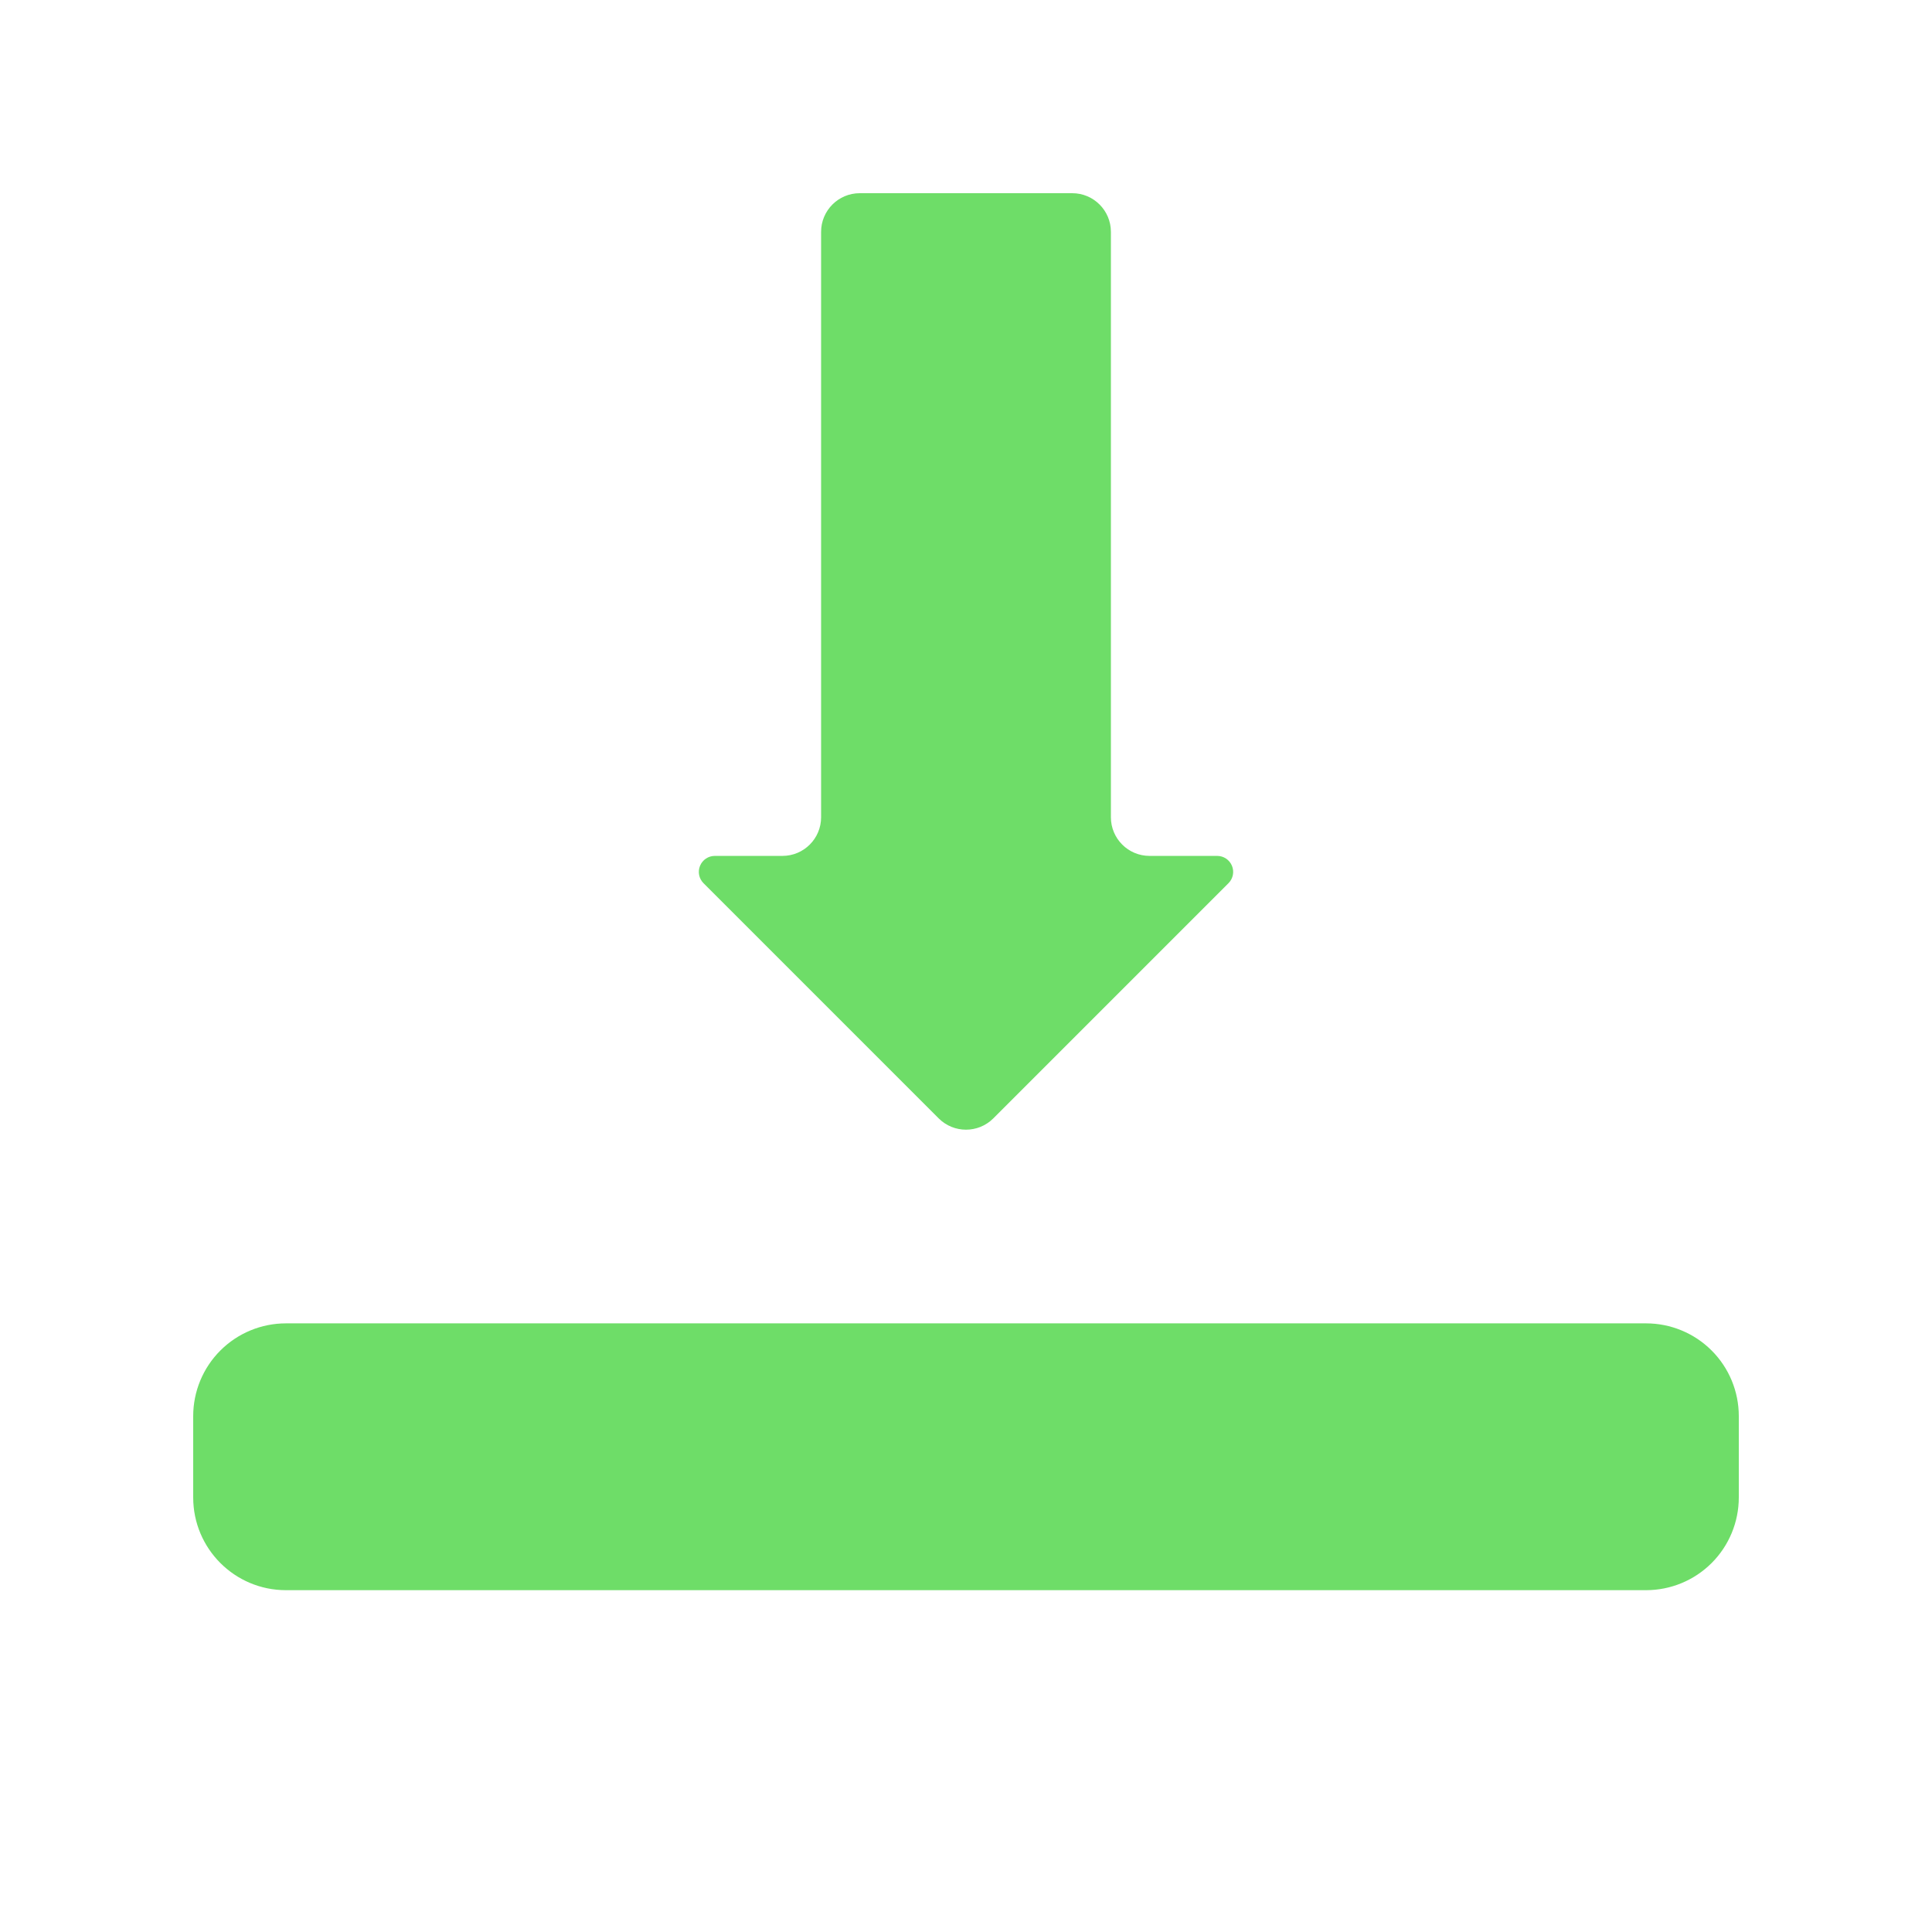
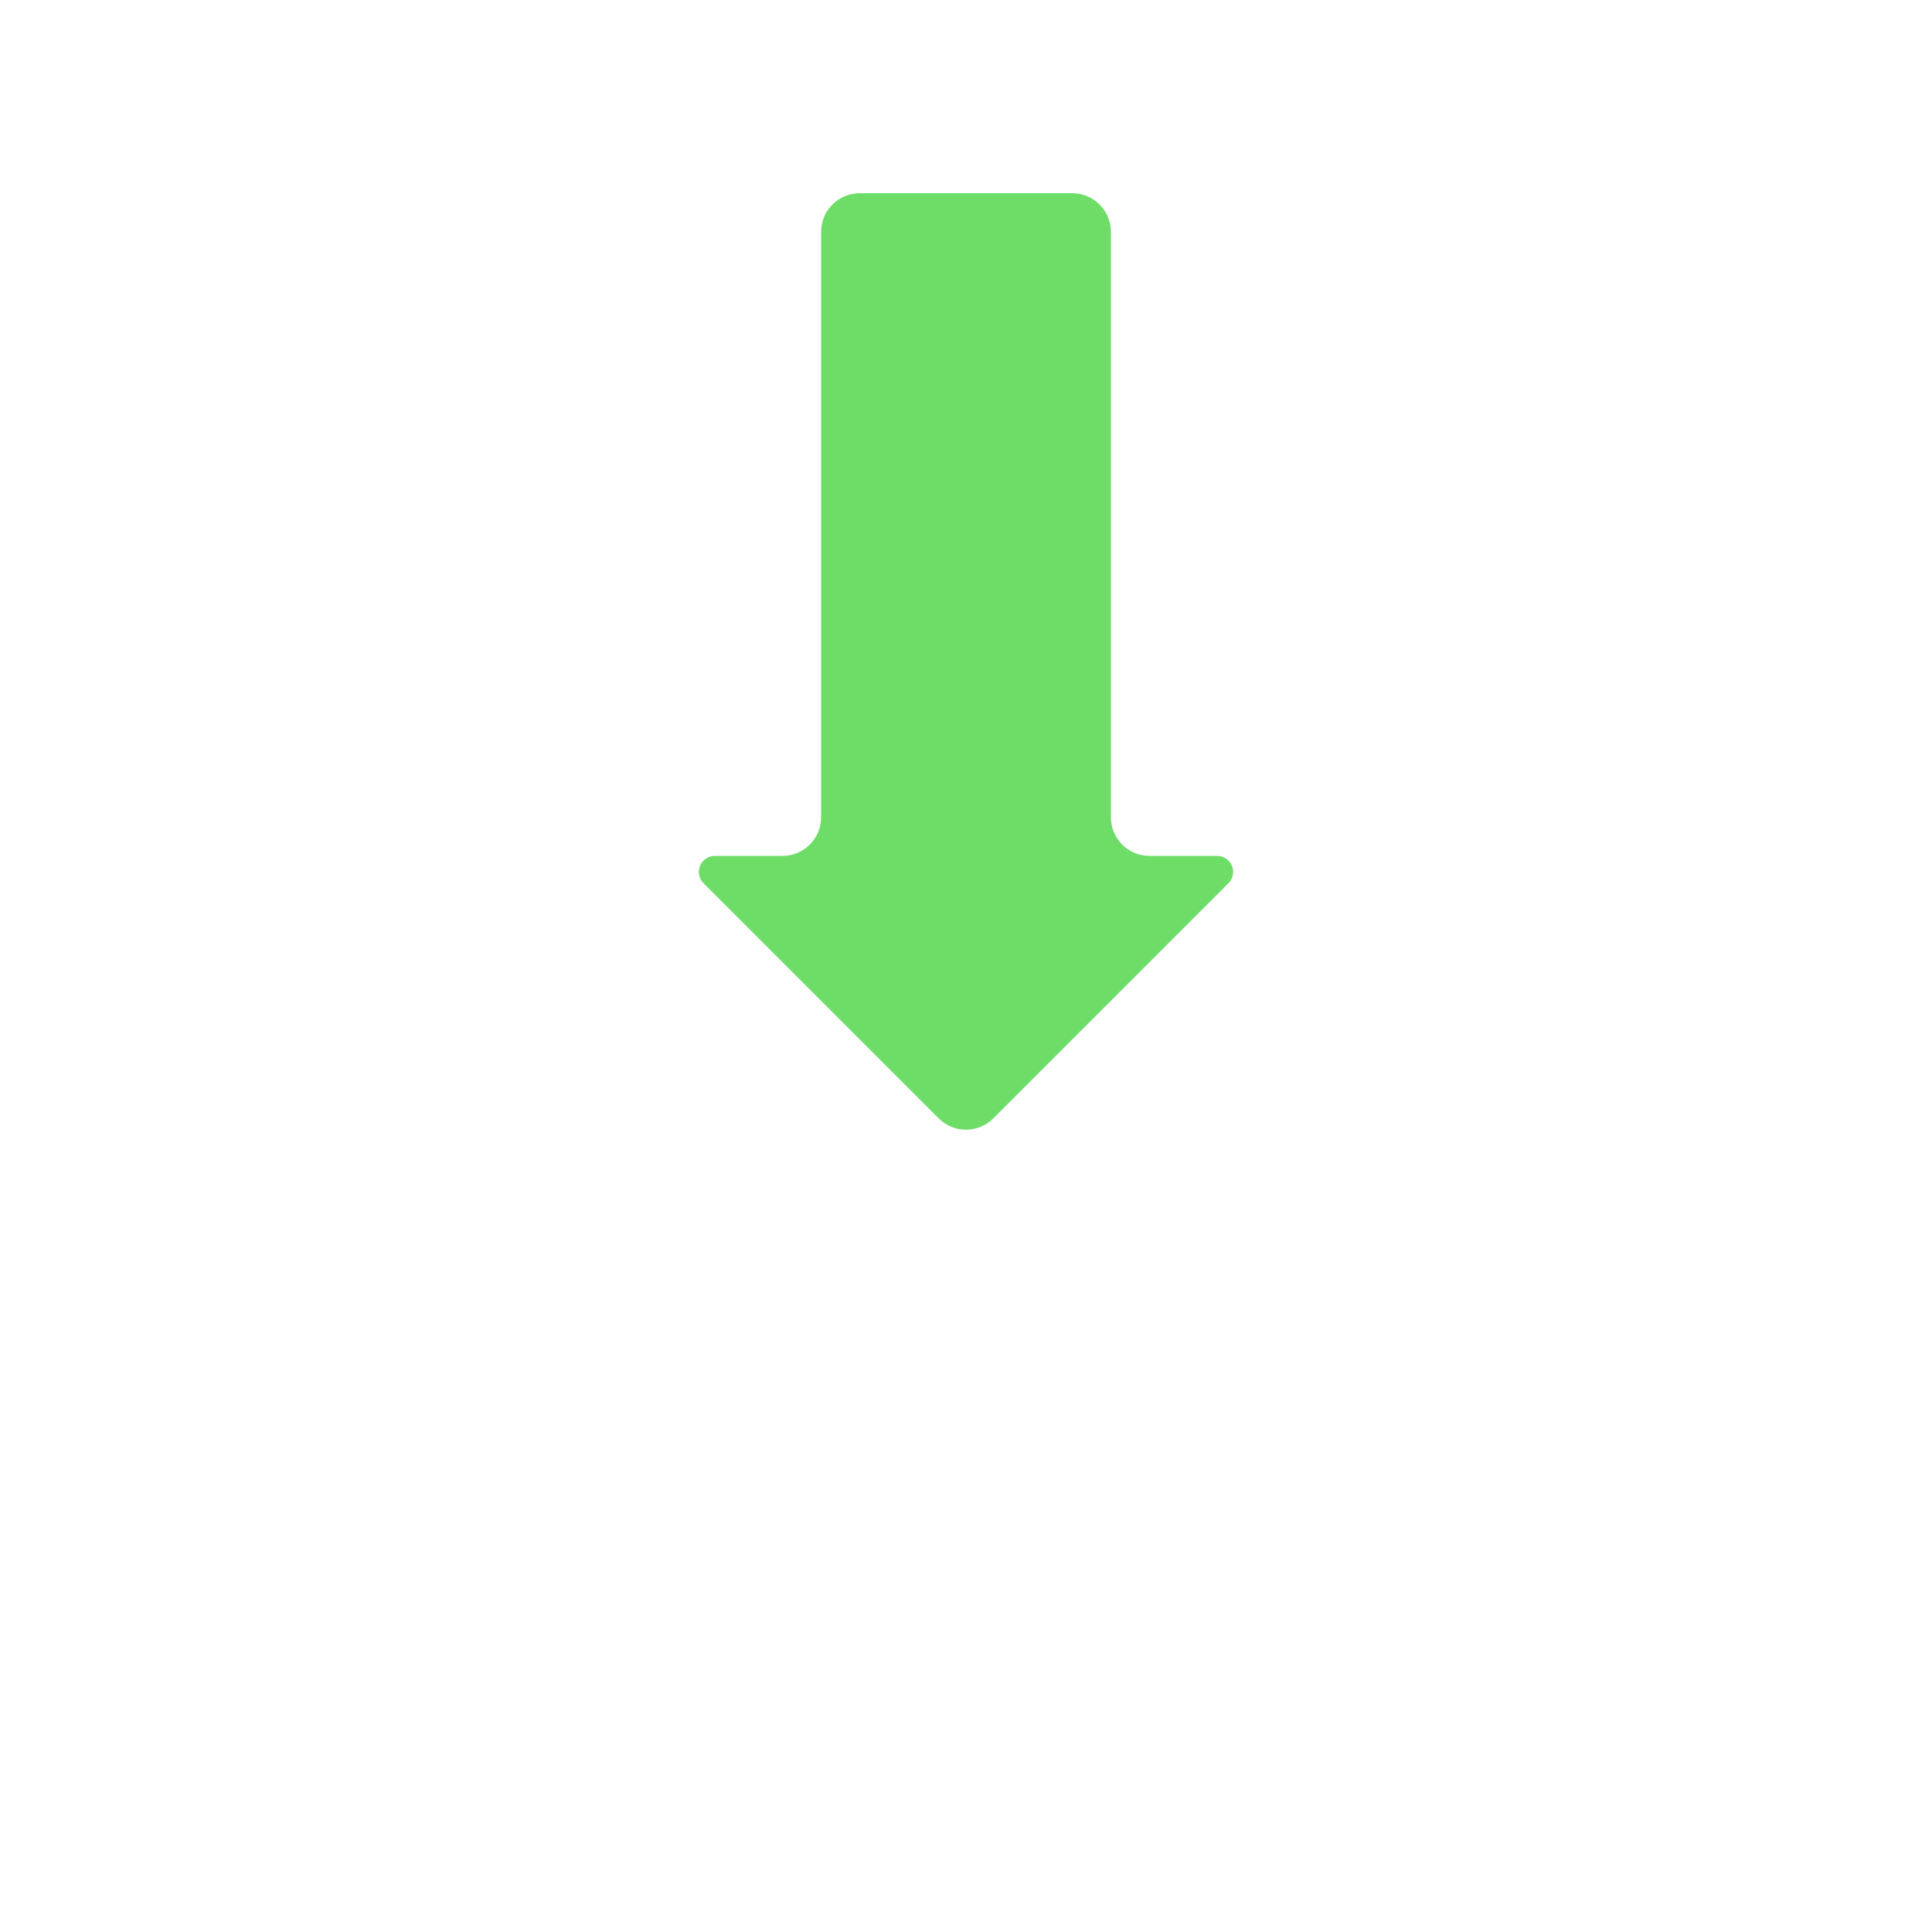
<svg xmlns="http://www.w3.org/2000/svg" width="500" zoomAndPan="magnify" viewBox="0 0 375 375" height="500" preserveAspectRatio="xMidYMid meet" version="1.0">
  <defs>
    <clipPath id="4b5d3895bc">
-       <path d="M 37.5 256.863 L 337.527 256.863 L 337.527 308.652 L 37.5 308.652 Z M 37.5 256.863 " clip-rule="nonzero" />
-     </clipPath>
+       </clipPath>
    <clipPath id="3a88711a85">
      <path d="M 55.5 256.863 L 319.5 256.863 C 324.273 256.863 328.852 258.758 332.227 262.133 C 335.605 265.508 337.5 270.09 337.5 274.863 L 337.5 290.652 C 337.5 295.426 335.605 300.008 332.227 303.383 C 328.852 306.758 324.273 308.652 319.5 308.652 L 55.5 308.652 C 45.559 308.652 37.5 300.594 37.5 290.652 L 37.5 274.863 C 37.5 270.09 39.395 265.508 42.773 262.133 C 46.148 258.758 50.727 256.863 55.5 256.863 Z M 55.5 256.863 " clip-rule="nonzero" />
    </clipPath>
    <clipPath id="c42549a8ad">
      <path d="M 135.203 37.5 L 239.793 37.5 L 239.793 219.434 L 135.203 219.434 Z M 135.203 37.5 " clip-rule="nonzero" />
    </clipPath>
    <clipPath id="fdb0cd669d">
      <path d="M 182.195 217.074 L 136.555 171.43 C 135.664 170.543 135.398 169.207 135.879 168.047 C 136.359 166.883 137.492 166.129 138.75 166.129 L 151.875 166.129 C 156.016 166.129 159.375 162.77 159.375 158.629 L 159.375 45 C 159.375 40.859 162.734 37.5 166.875 37.5 L 208.125 37.5 C 212.266 37.5 215.625 40.859 215.625 45 L 215.625 158.629 C 215.625 162.77 218.984 166.129 223.125 166.129 L 236.25 166.129 C 237.508 166.129 238.641 166.883 239.121 168.047 C 239.602 169.207 239.336 170.543 238.445 171.43 L 192.805 217.074 C 189.875 220.004 185.125 220.004 182.195 217.074 Z M 182.195 217.074 " clip-rule="nonzero" />
    </clipPath>
  </defs>
  <g clip-path="url(#4b5d3895bc)">
    <g clip-path="url(#3a88711a85)">
-       <path fill="#6edd68" d="M 37.5 256.863 L 337.527 256.863 L 337.527 308.652 L 37.5 308.652 Z M 37.5 256.863 " fill-opacity="1" fill-rule="nonzero" />
-     </g>
+       </g>
  </g>
  <g clip-path="url(#c42549a8ad)">
    <g clip-path="url(#fdb0cd669d)">
      <path fill="#6edd68" d="M 131.25 37.5 L 243.75 37.5 L 243.75 222.508 L 131.25 222.508 Z M 131.25 37.5 " fill-opacity="1" fill-rule="nonzero" />
    </g>
  </g>
</svg>